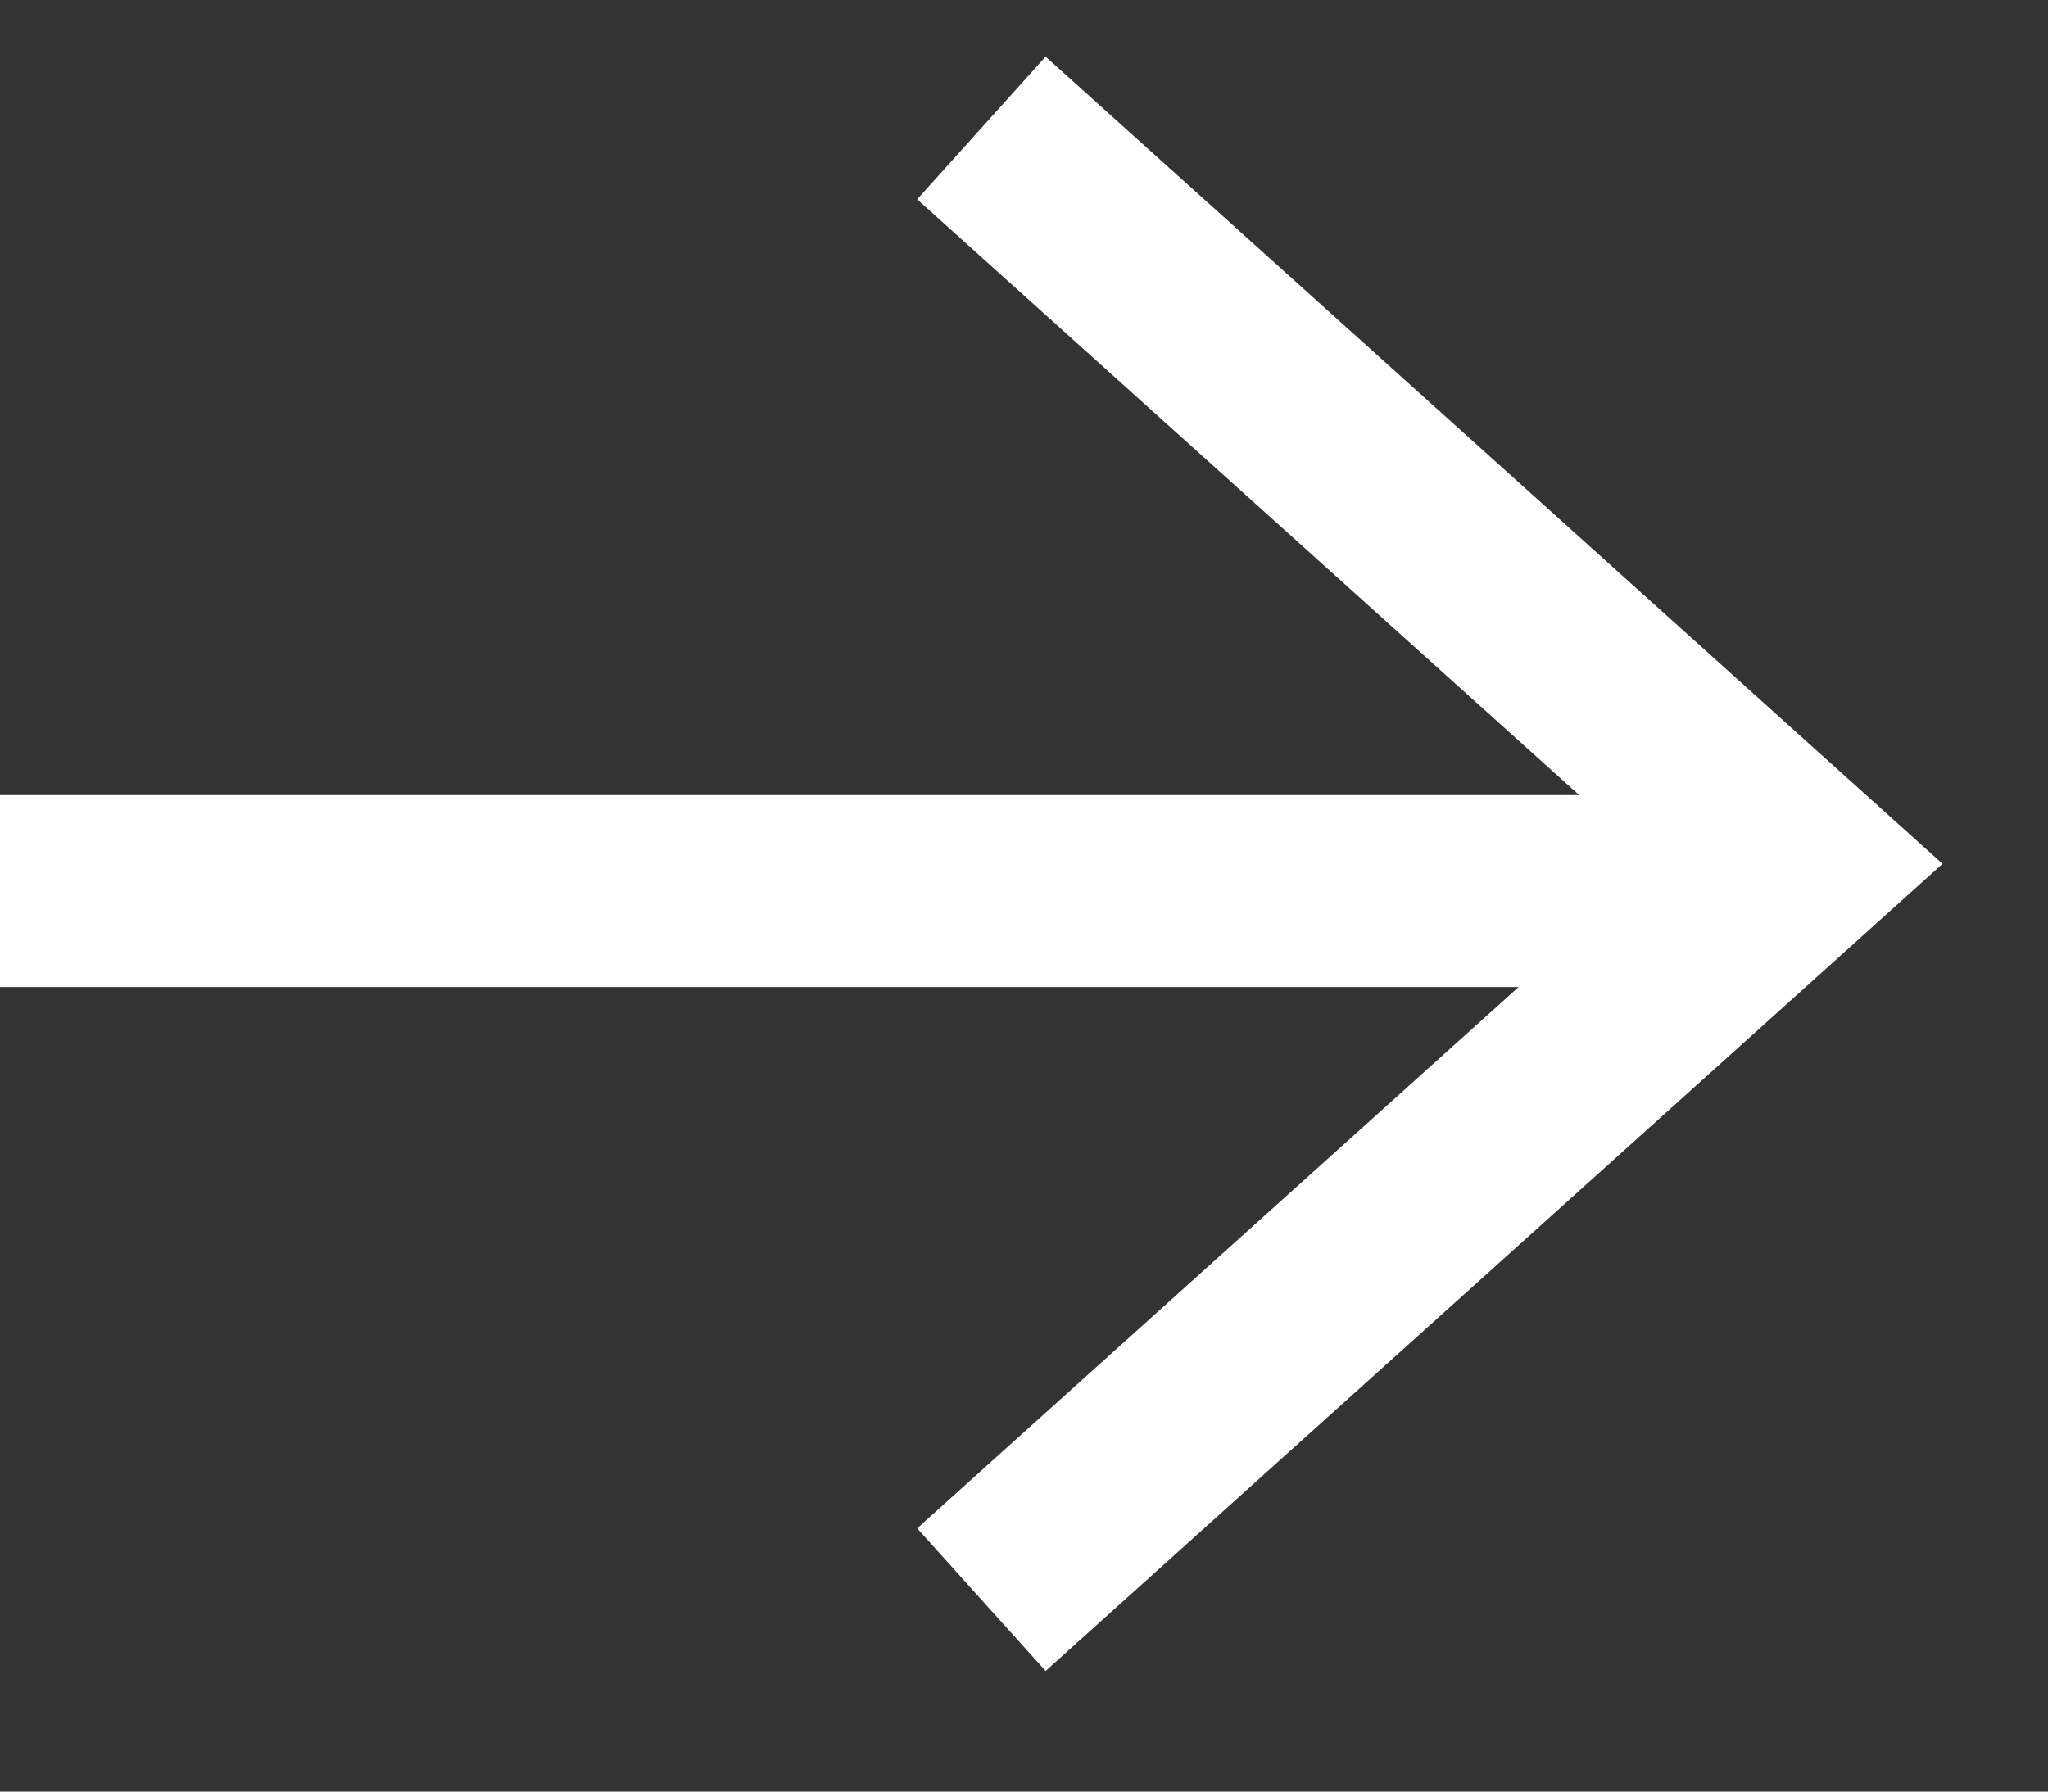
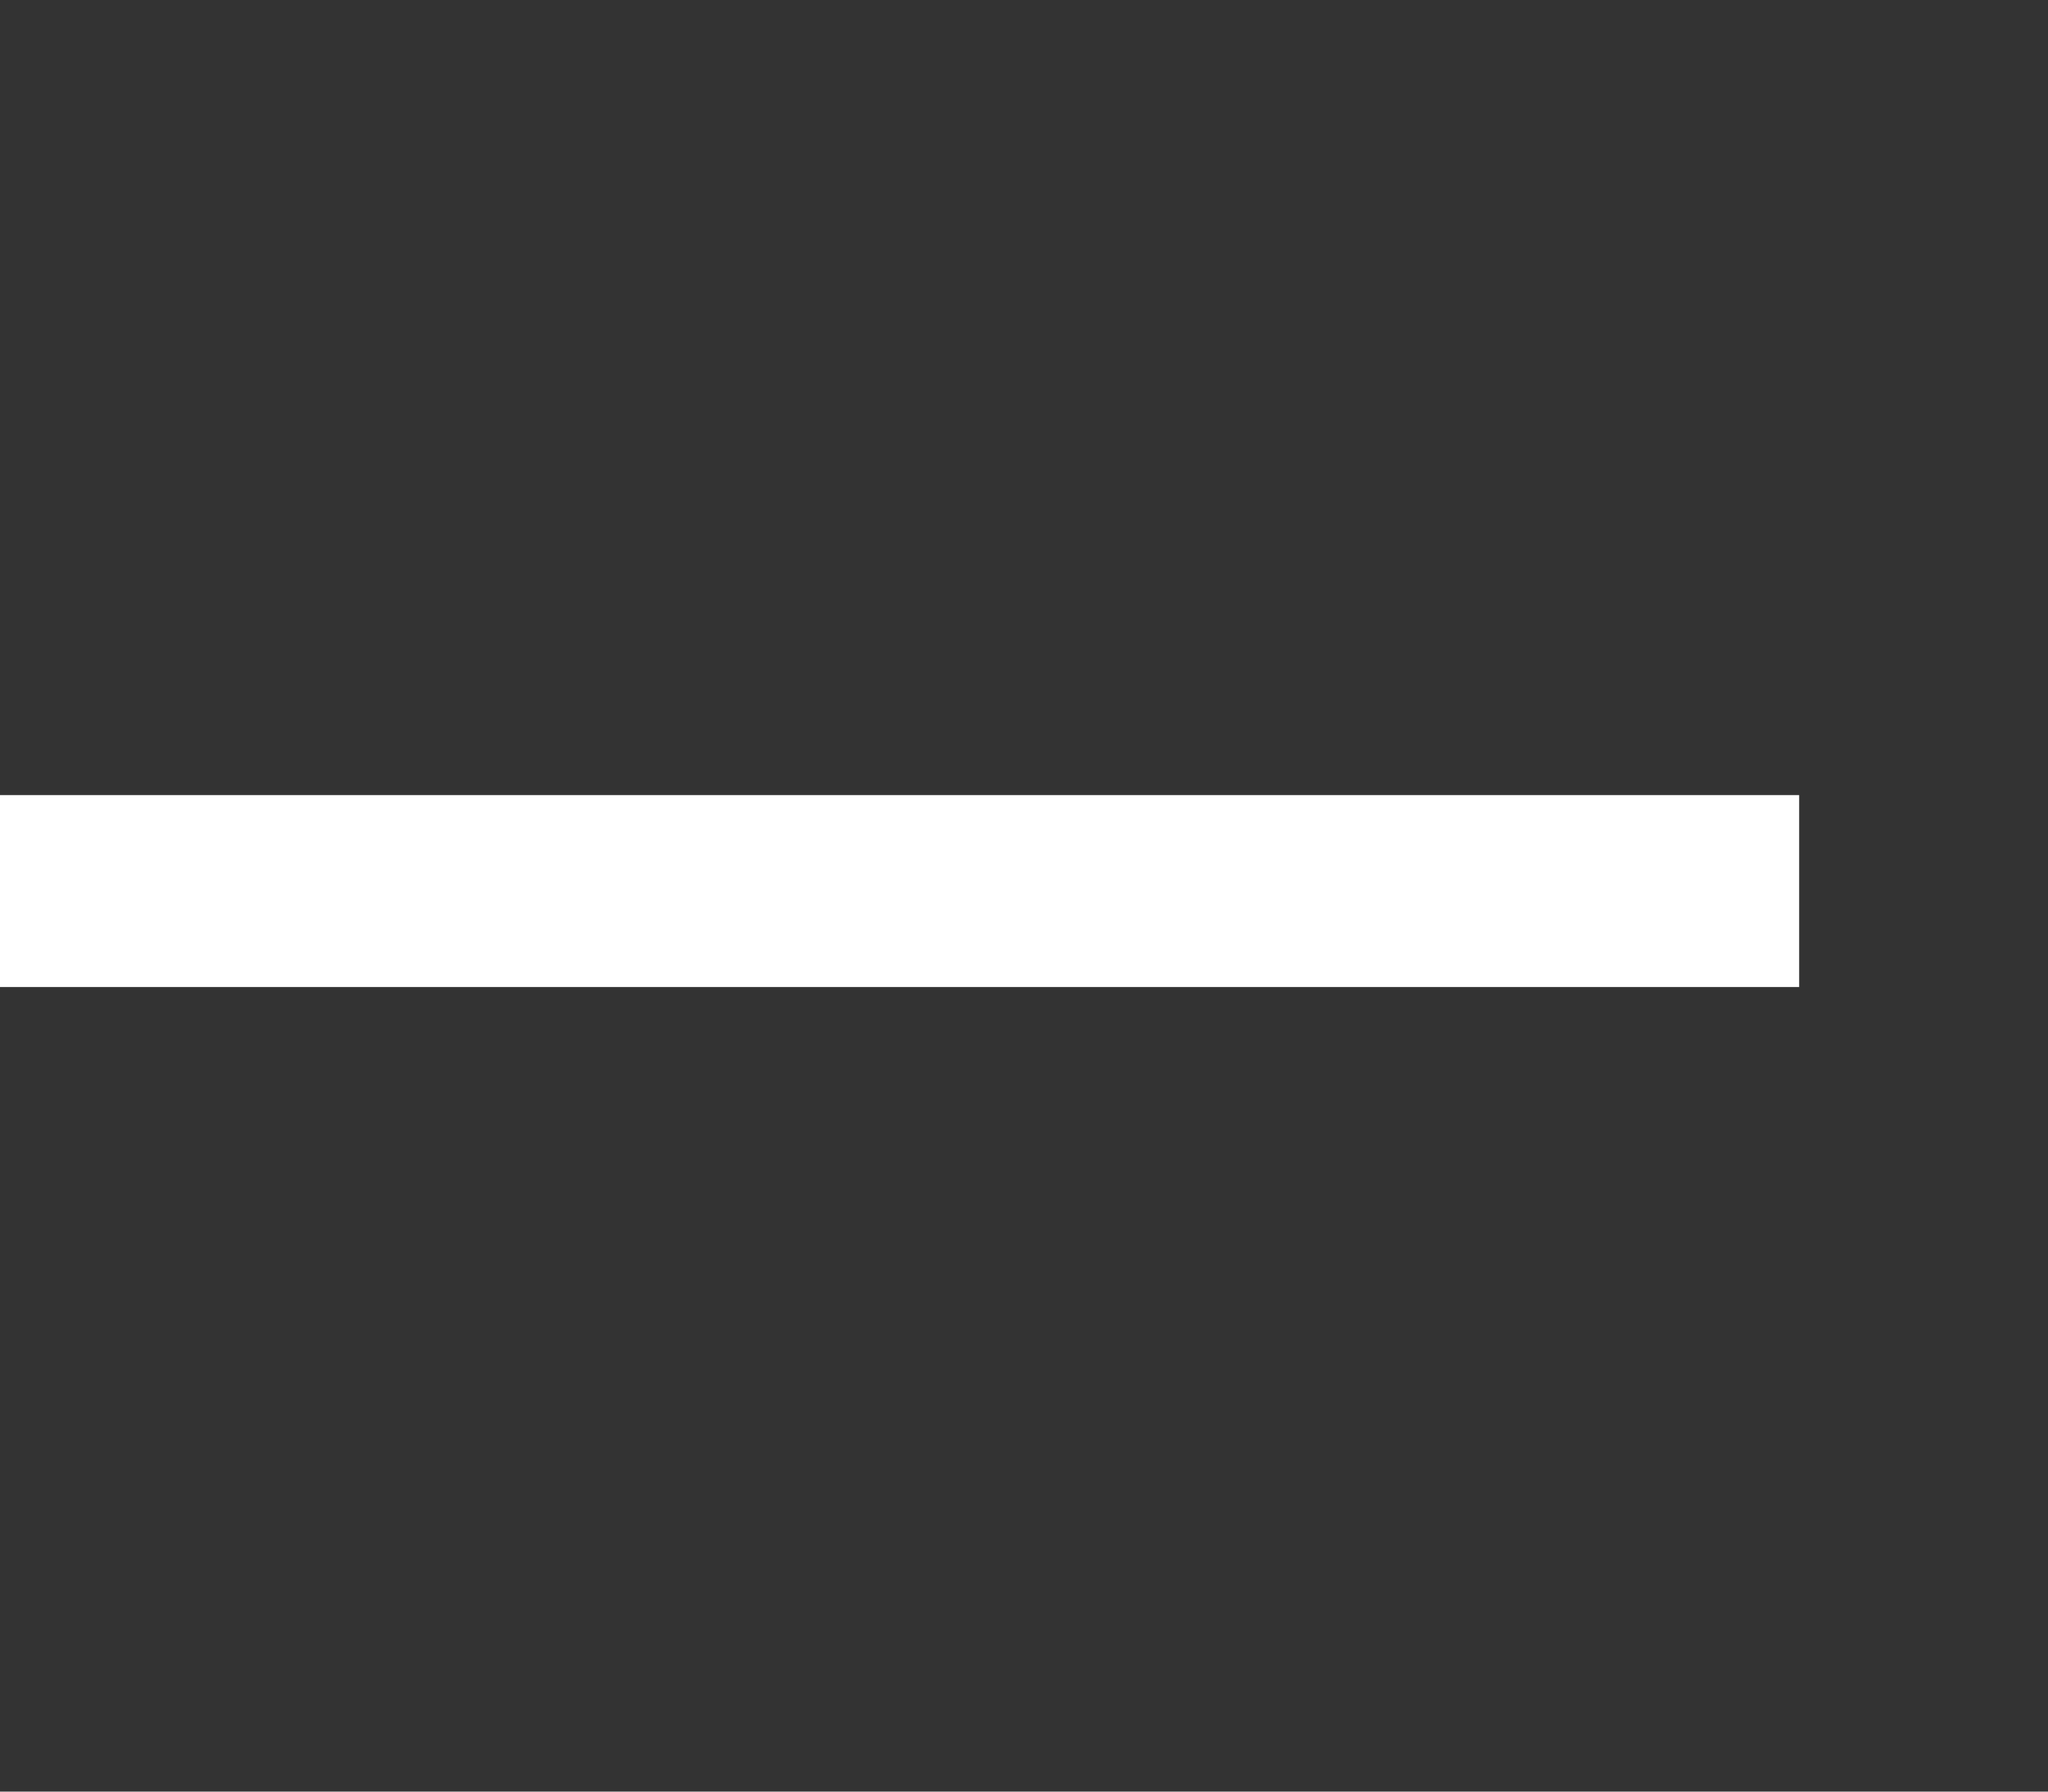
<svg xmlns="http://www.w3.org/2000/svg" width="16" height="14" viewBox="0 0 16 14" fill="none">
  <rect x="0" y="0" width="16" height="14" fill="#333333" stroke="none" />
  <path d="M0 6.963H14.056" stroke="white" stroke-width="1.5" />
-   <path d="M7.667 1L14.055 6.75L7.667 12.5" stroke="white" stroke-width="1.5" />
</svg>